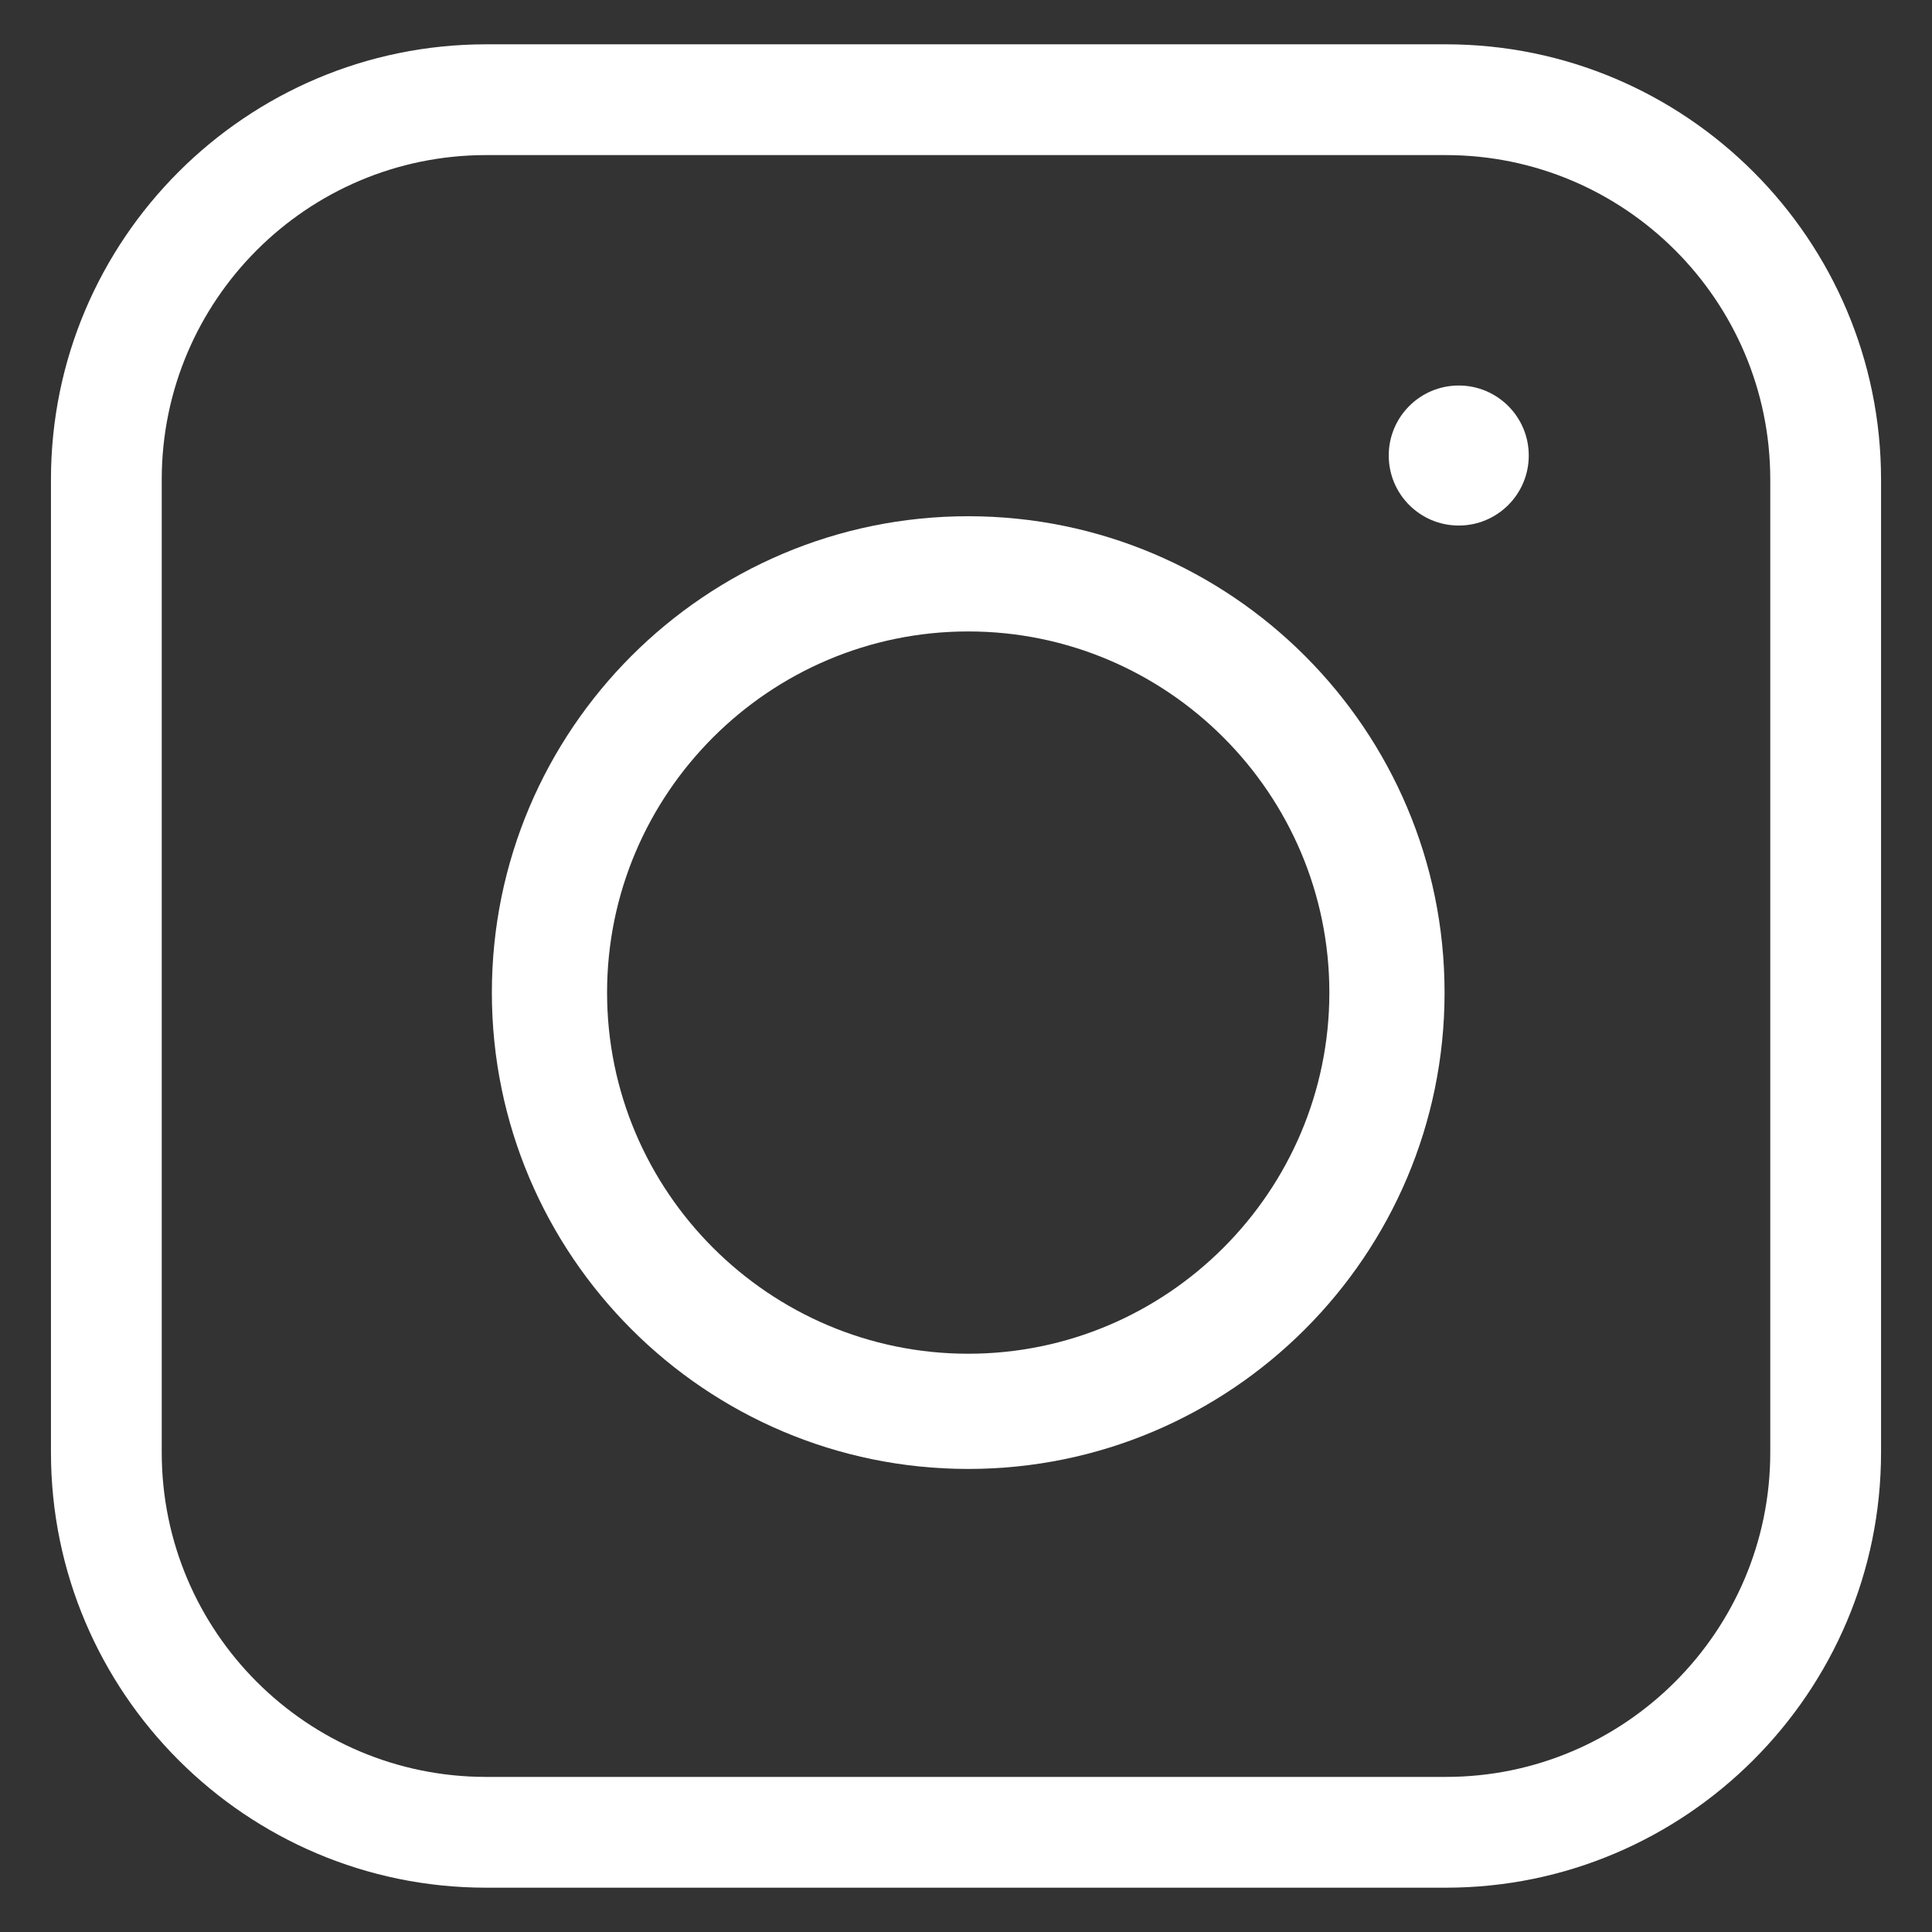
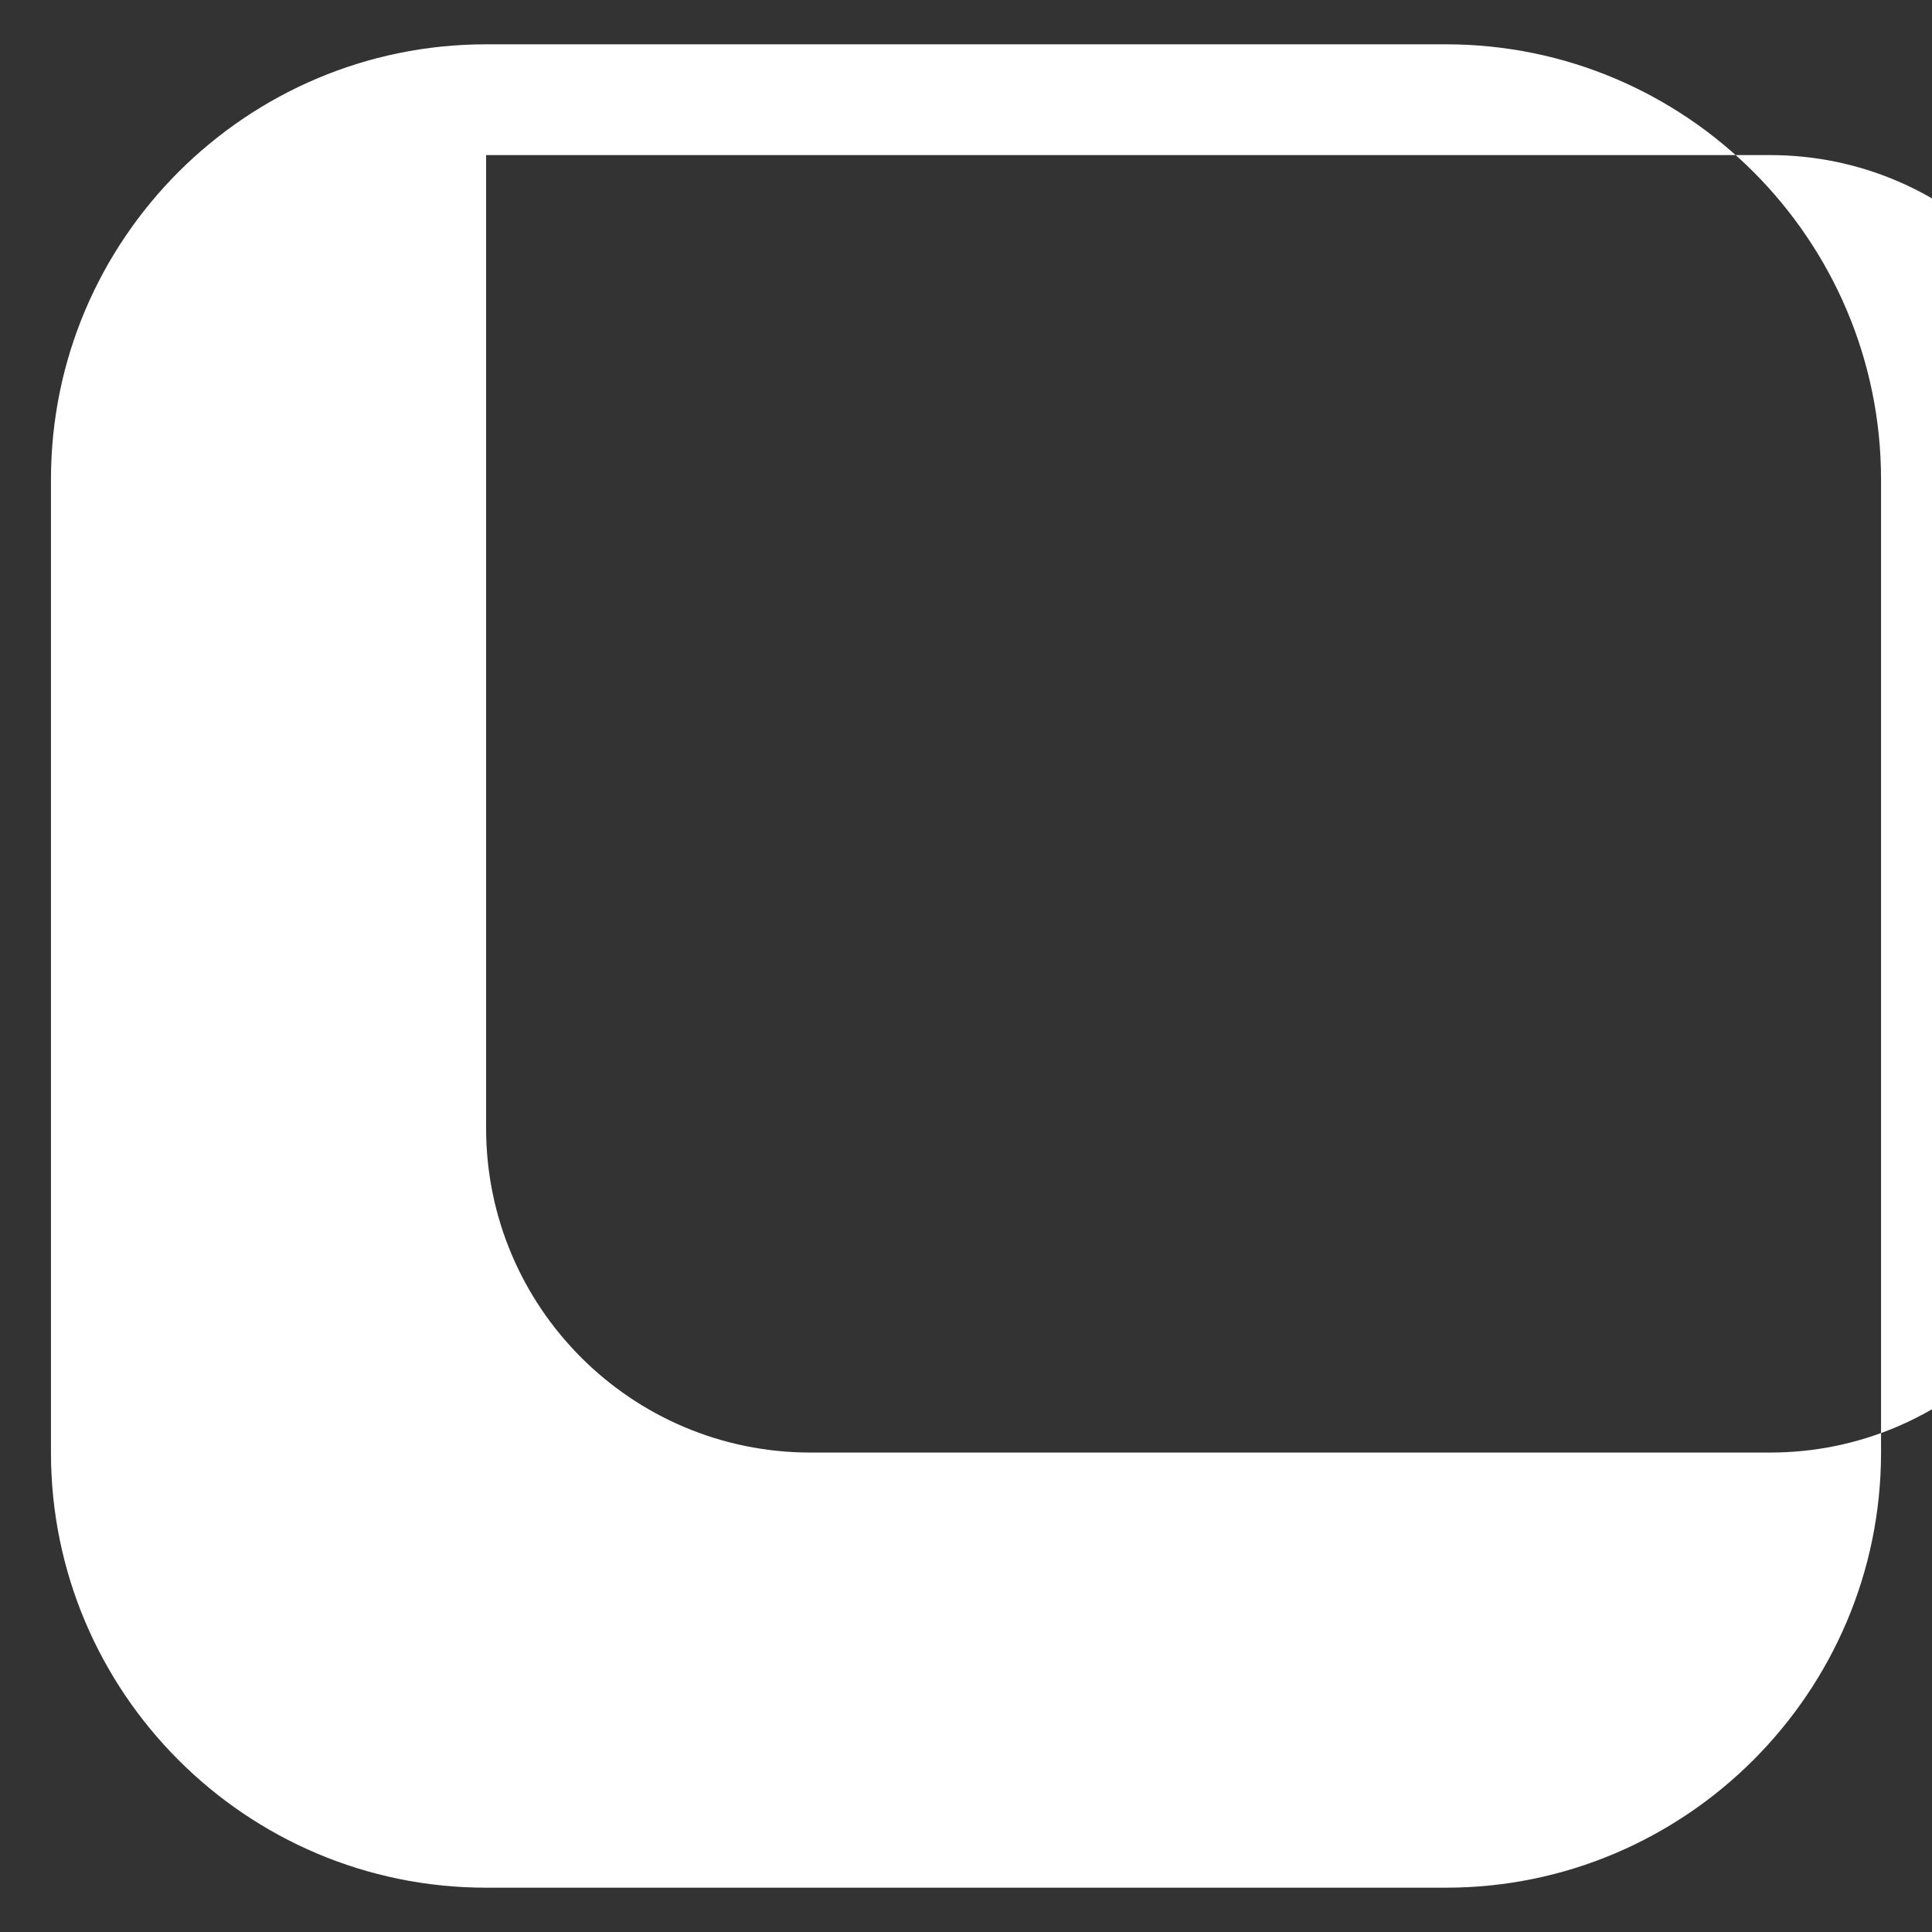
<svg xmlns="http://www.w3.org/2000/svg" version="1.1" id="Capa_1" x="0px" y="0px" viewBox="0 0 436 436" style="enable-background:new 0 0 436 436;" xml:space="preserve">
  <rect x="0" y="0" width="436" height="436" fill="#333333" stroke="none" />
  <style type="text/css">
	.st0{fill:#FFFFFF;}
</style>
-   <path class="st0" d="M326.3,426H109.7c-54.2,0-98.2-44.1-98.2-98.2V108.2c0-54.2,44.1-98.2,98.2-98.2h216.6  c54.2,0,98.2,44.1,98.2,98.2v219.6C424.5,381.9,380.4,426,326.3,426z M109.7,35c-40.4,0-73.2,32.8-73.2,73.2v219.6  c0,40.4,32.8,73.2,73.2,73.2h216.6c40.4,0,73.2-32.9,73.2-73.2V108.2c0-40.4-32.9-73.2-73.2-73.2H109.7z" />
-   <path class="st0" d="M218.5,331.5C159.2,331.5,111,283.3,111,224s48.2-107.5,107.5-107.5S326,164.7,326,224S277.8,331.5,218.5,331.5  z M218.5,142.5c-44.9,0-81.5,36.6-81.5,81.5s36.6,81.5,81.5,81.5S300,268.9,300,224S263.4,142.5,218.5,142.5z" />
-   <circle class="st0" cx="329.2" cy="102.8" r="15.8" />
+   <path class="st0" d="M326.3,426H109.7c-54.2,0-98.2-44.1-98.2-98.2V108.2c0-54.2,44.1-98.2,98.2-98.2h216.6  c54.2,0,98.2,44.1,98.2,98.2v219.6C424.5,381.9,380.4,426,326.3,426z M109.7,35v219.6  c0,40.4,32.8,73.2,73.2,73.2h216.6c40.4,0,73.2-32.9,73.2-73.2V108.2c0-40.4-32.9-73.2-73.2-73.2H109.7z" />
</svg>